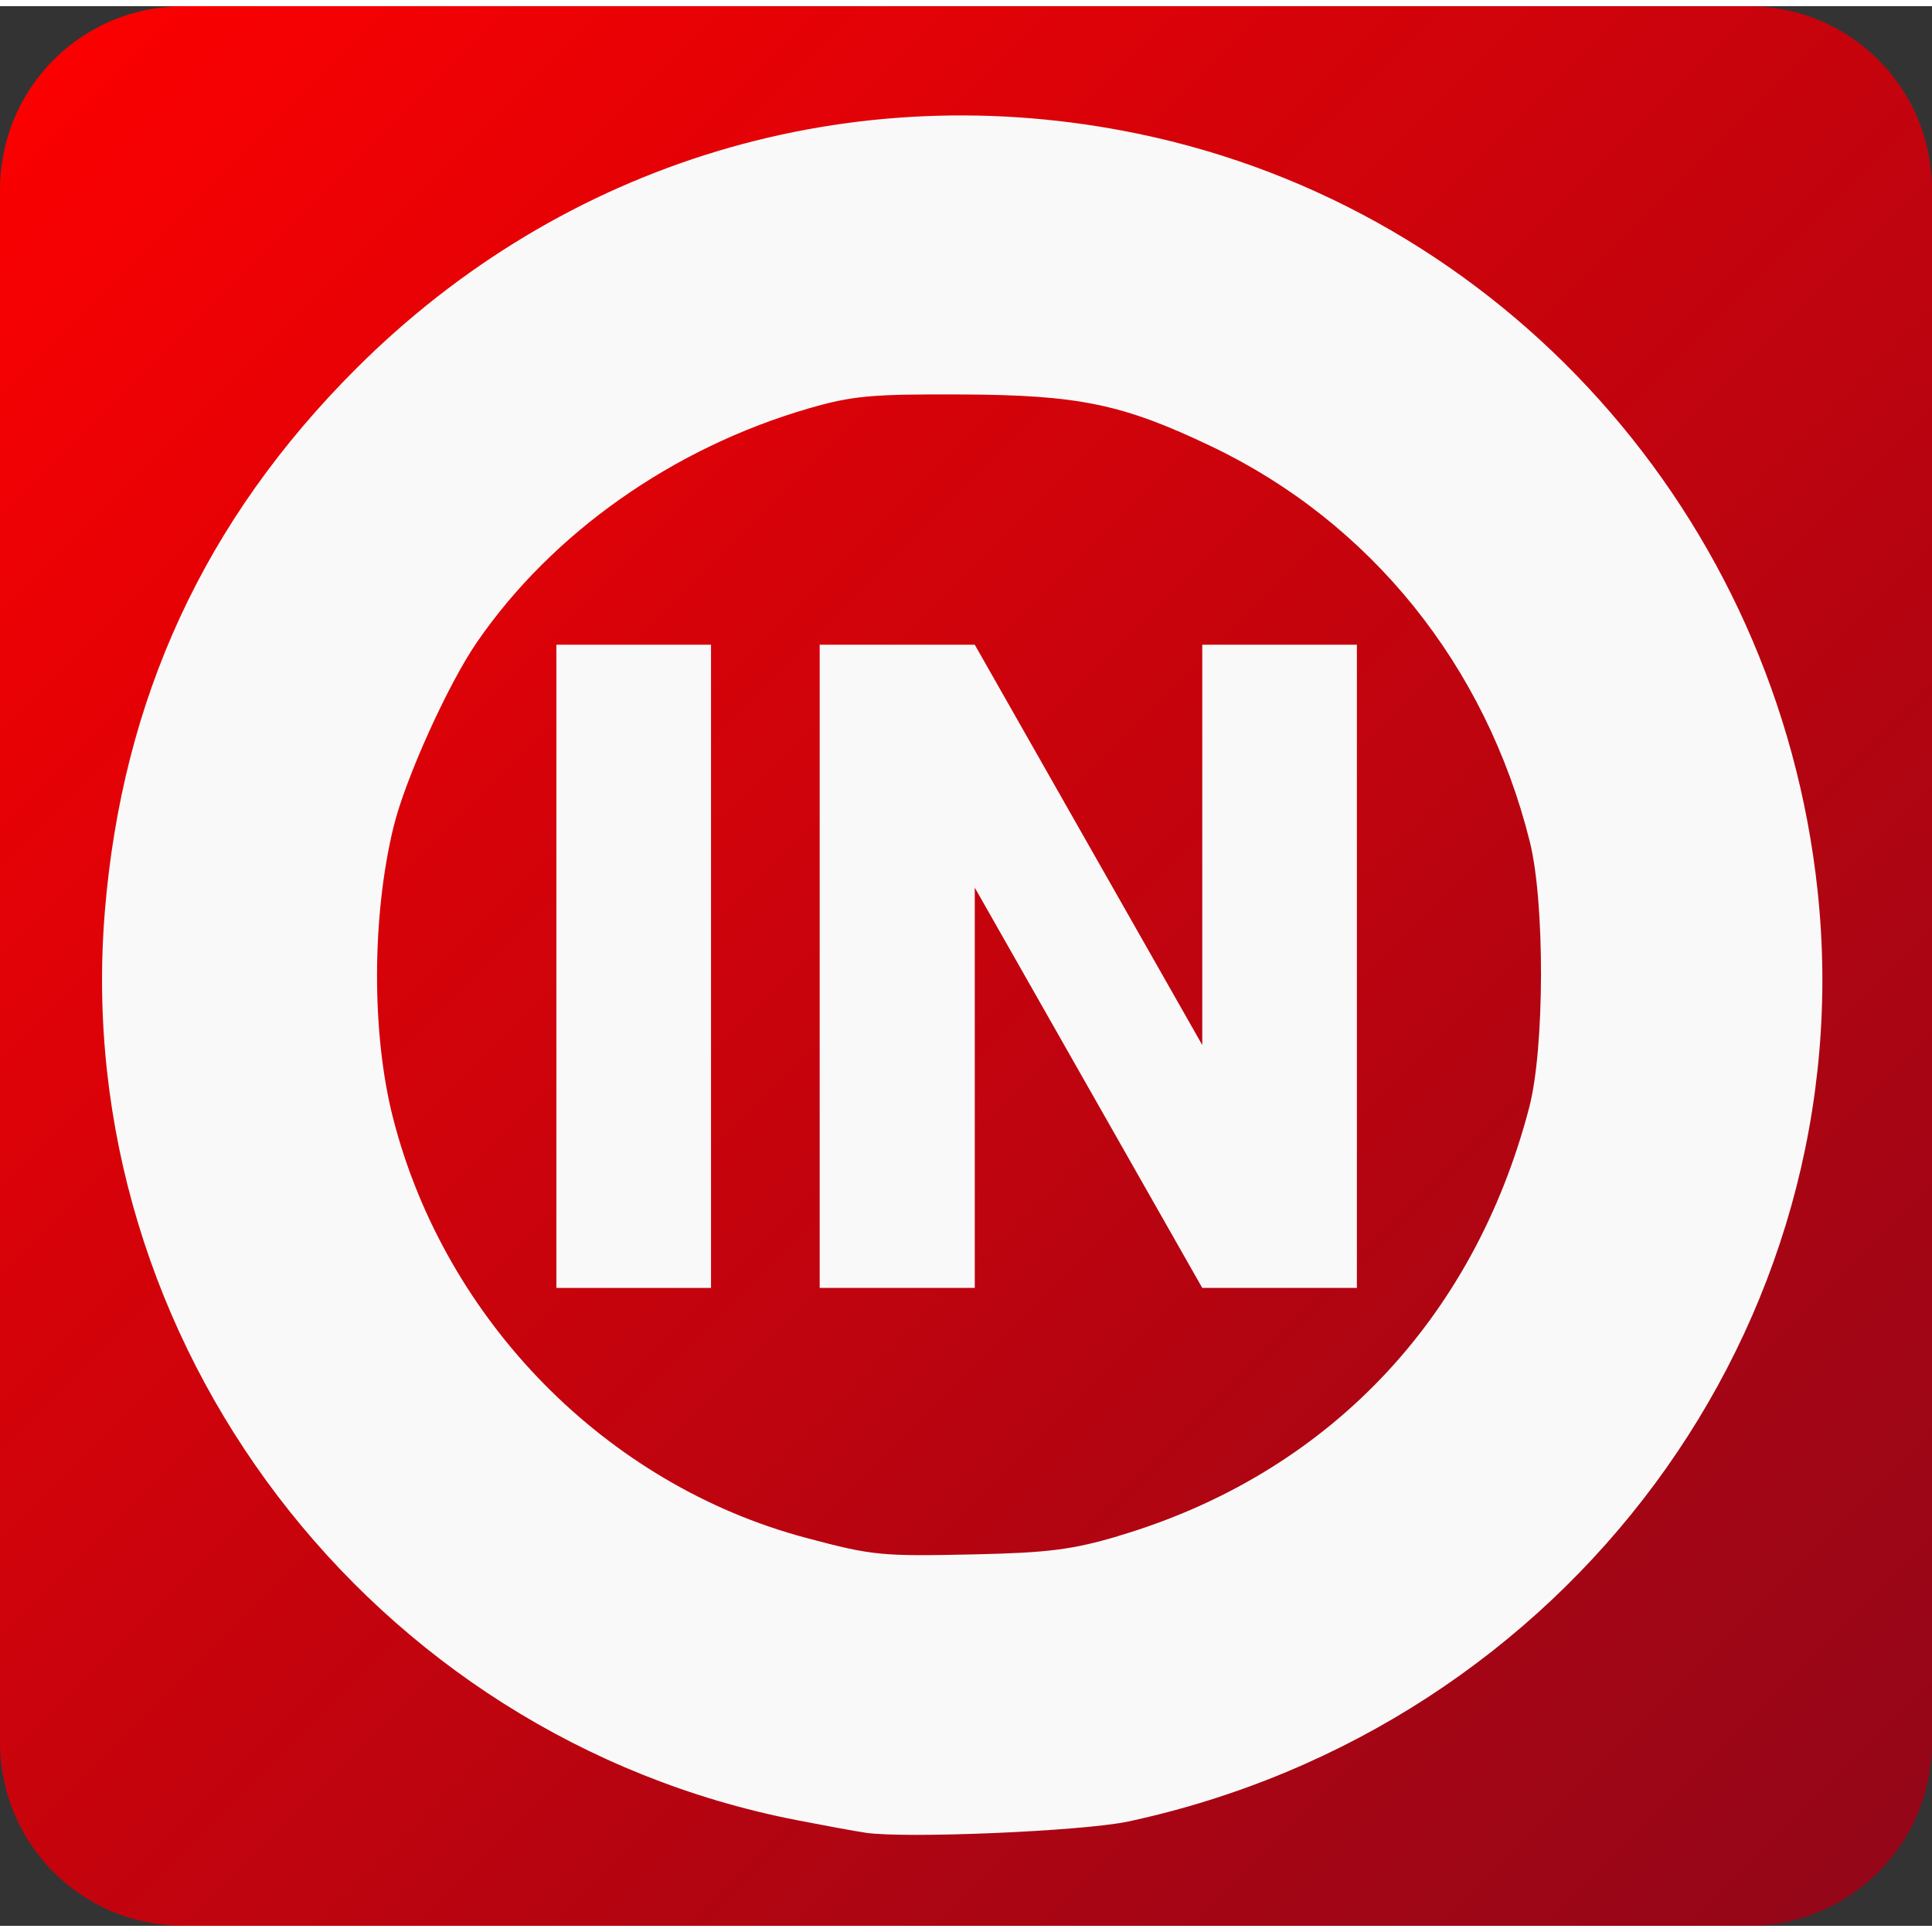
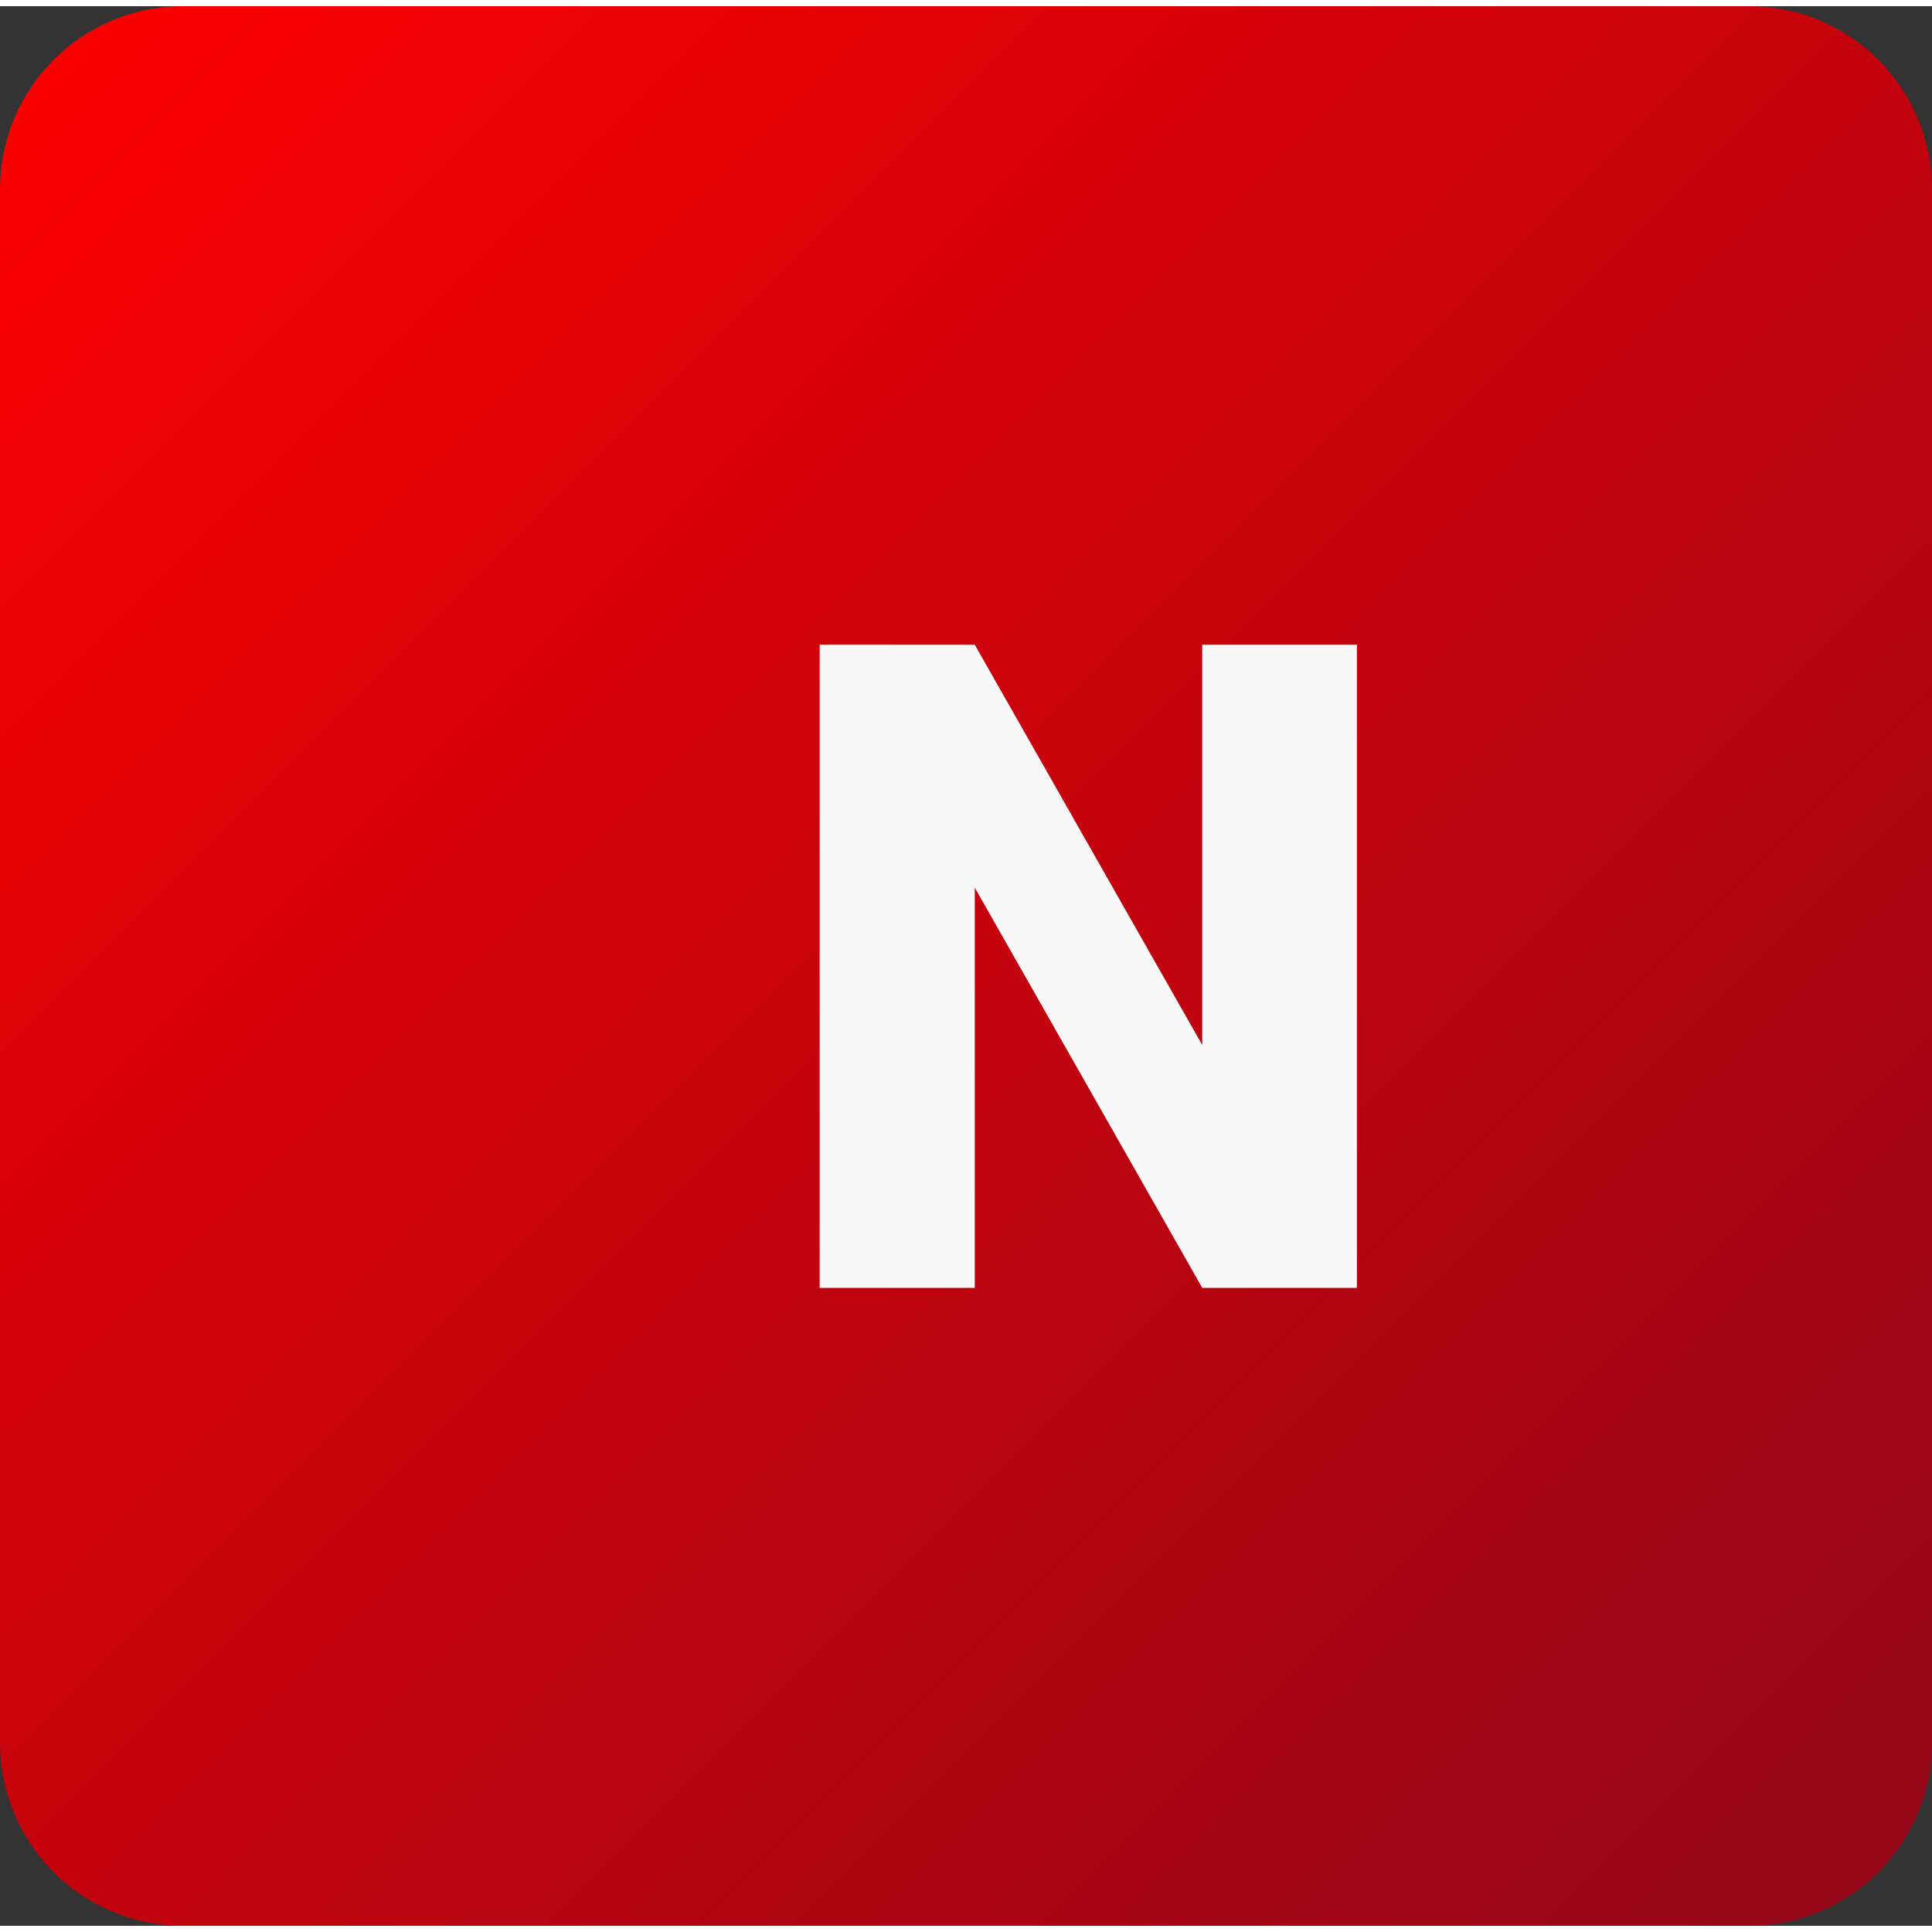
<svg xmlns="http://www.w3.org/2000/svg" xmlns:ns1="http://sodipodi.sourceforge.net/DTD/sodipodi-0.dtd" xmlns:ns2="http://www.inkscape.org/namespaces/inkscape" width="79" height="79" viewBox="0 0 21.053 20.918" version="1.1" id="svg22" ns1:docname="icon_invertido.svg" ns2:export-filename="/media/mminozzo/GALILEO/paddockin/logo-icon_3.png" ns2:export-xdpi="226.786" ns2:export-ydpi="226.786" ns2:version="1.1.2 (0a00cf5339, 2022-02-04)">
  <rect x="0" y="0" width="21.053" height="20.918" fill="#333333" stroke="none" />
  <ns1:namedview id="namedview24" pagecolor="#ffffff" bordercolor="#666666" borderopacity="1.0" ns2:pageshadow="2" ns2:pageopacity="0.0" ns2:pagecheckerboard="0" showgrid="false" ns2:zoom="4" ns2:cx="89.5" ns2:cy="39.375" ns2:window-width="1366" ns2:window-height="740" ns2:window-x="1366" ns2:window-y="0" ns2:window-maximized="1" ns2:current-layer="svg22" />
  <defs id="defs7">
    <linearGradient id="logoGradient" x1="0%" y1="0%" x2="100%" y2="100%">
      <stop offset="0" style="stop-color:#ff0000;stop-opacity:1" id="stop2" />
      <stop offset="1" style="stop-color:#9f0015;stop-opacity:0.87" id="stop4" />
    </linearGradient>
  </defs>
  <path style="fill:url(#logoGradient);stroke-width:0" d="M 2,5e-7 H 19.053 c 1.108,0 2,0.892 2,2 V 18.918 c 0,1.108 -0.892,2 -2,2 H 2 c -1.108,0 -2,-0.892 -2,-2 V 2 c 0,-1.108 0.892,-2 2,-2 z" id="path9" />
-   <path style="fill:#f9f9f9;stroke:none;stroke-width:0.068" d="M 9.423,19.902 C 9.311,19.886 8.977,19.824 8.679,19.766 4.038,18.86 0.761,14.558 1.142,9.871 1.331,7.545 2.229,5.601 3.877,3.953 6.142,1.688 9.279,0.744 12.398,1.389 c 3.97,0.82 6.969,4.16 7.408,8.246 0.508,4.742 -2.73,9.117 -7.509,10.146 -0.494,0.106 -2.434,0.189 -2.873,0.122 z m 2.767,-3.233 c 2.262,-0.671 3.867,-2.345 4.474,-4.669 0.168,-0.644 0.172,-2.234 0.006,-2.897 C 16.191,7.184 14.934,5.624 13.201,4.797 12.234,4.335 11.756,4.236 10.471,4.231 9.497,4.226 9.287,4.246 8.816,4.382 7.335,4.811 6.017,5.739 5.197,6.931 4.881,7.39 4.417,8.418 4.289,8.941 c -0.238,0.975 -0.241,2.258 -0.006,3.175 0.566,2.209 2.324,3.996 4.502,4.575 0.73,0.194 0.814,0.202 1.855,0.179 0.785,-0.018 1.05,-0.052 1.55,-0.2 z" id="path11" />
  <g style="fill:#f9f9f9;stroke-width:0.103" id="g17">
-     <path d="M 7.748,6.958 V 13.967 H 6.063 V 6.958 Z" style="font-weight:900;font-family:Roboto" id="path13" />
    <path d="M 14.786,6.958 V 13.967 H 13.101 L 10.622,9.605 V 13.967 H 8.932 V 6.958 h 1.69 l 2.479,4.362 V 6.958 Z" style="font-weight:900;font-family:Roboto" id="path15" />
  </g>
</svg>